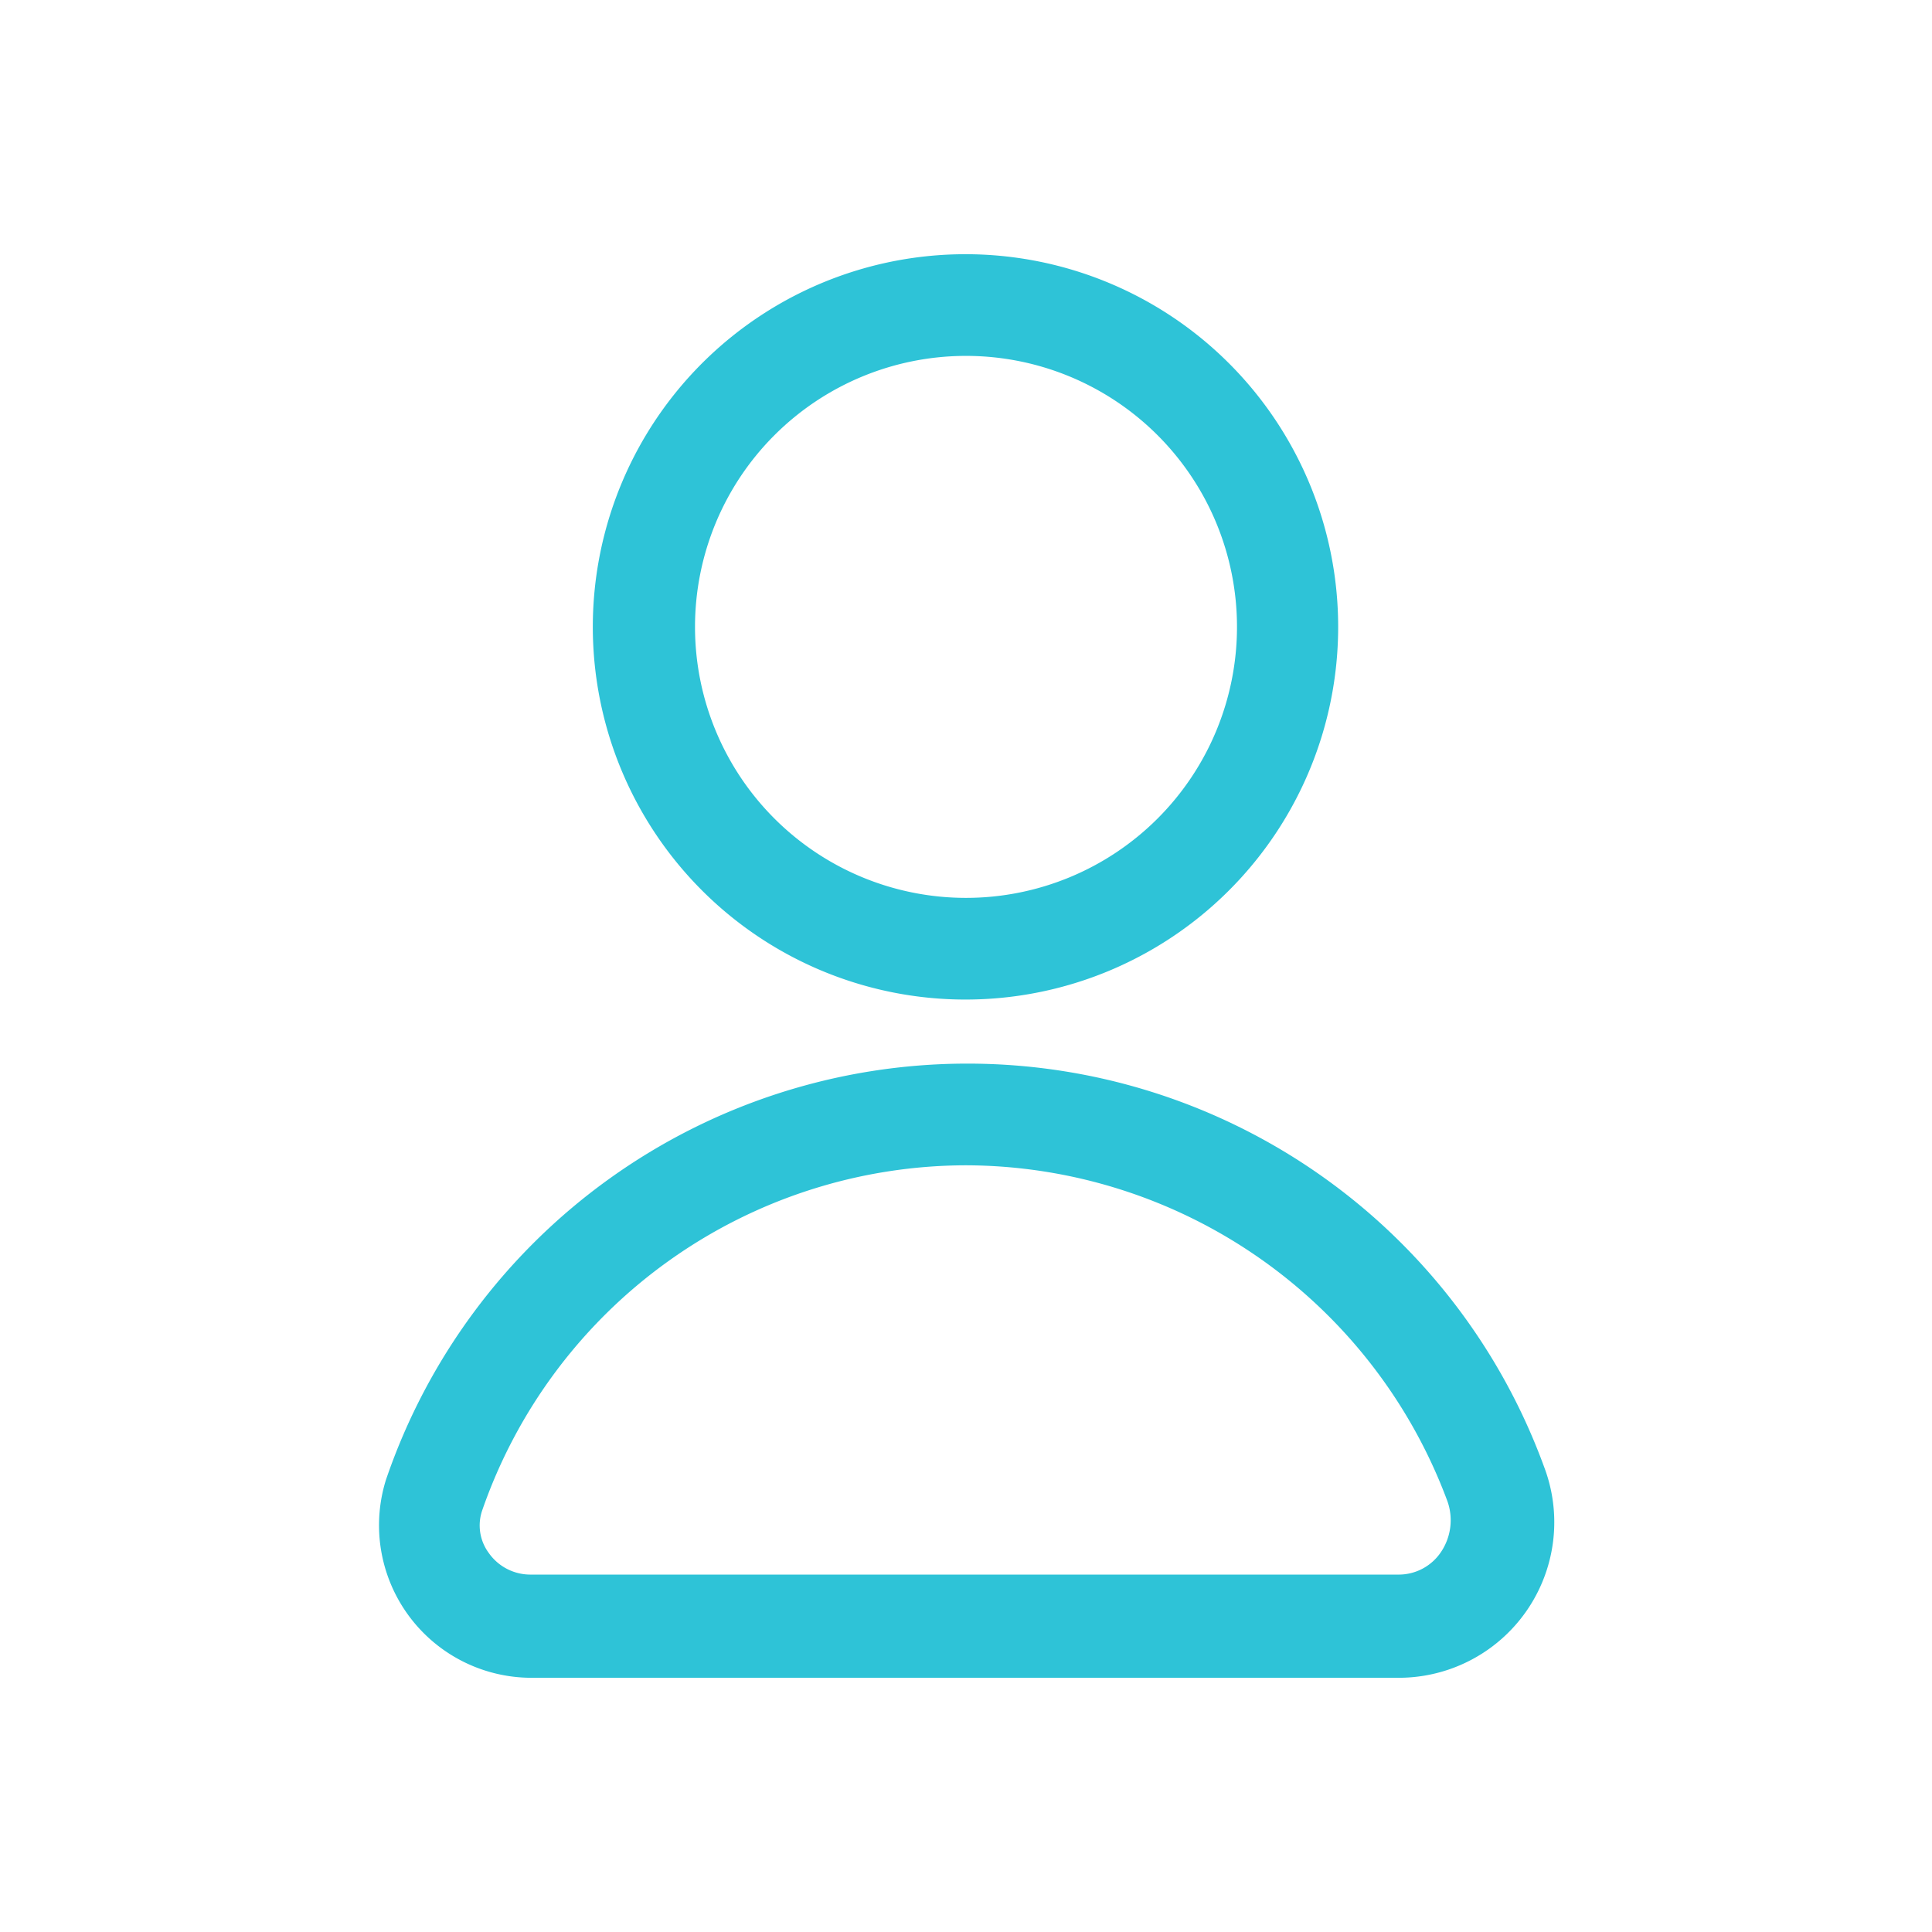
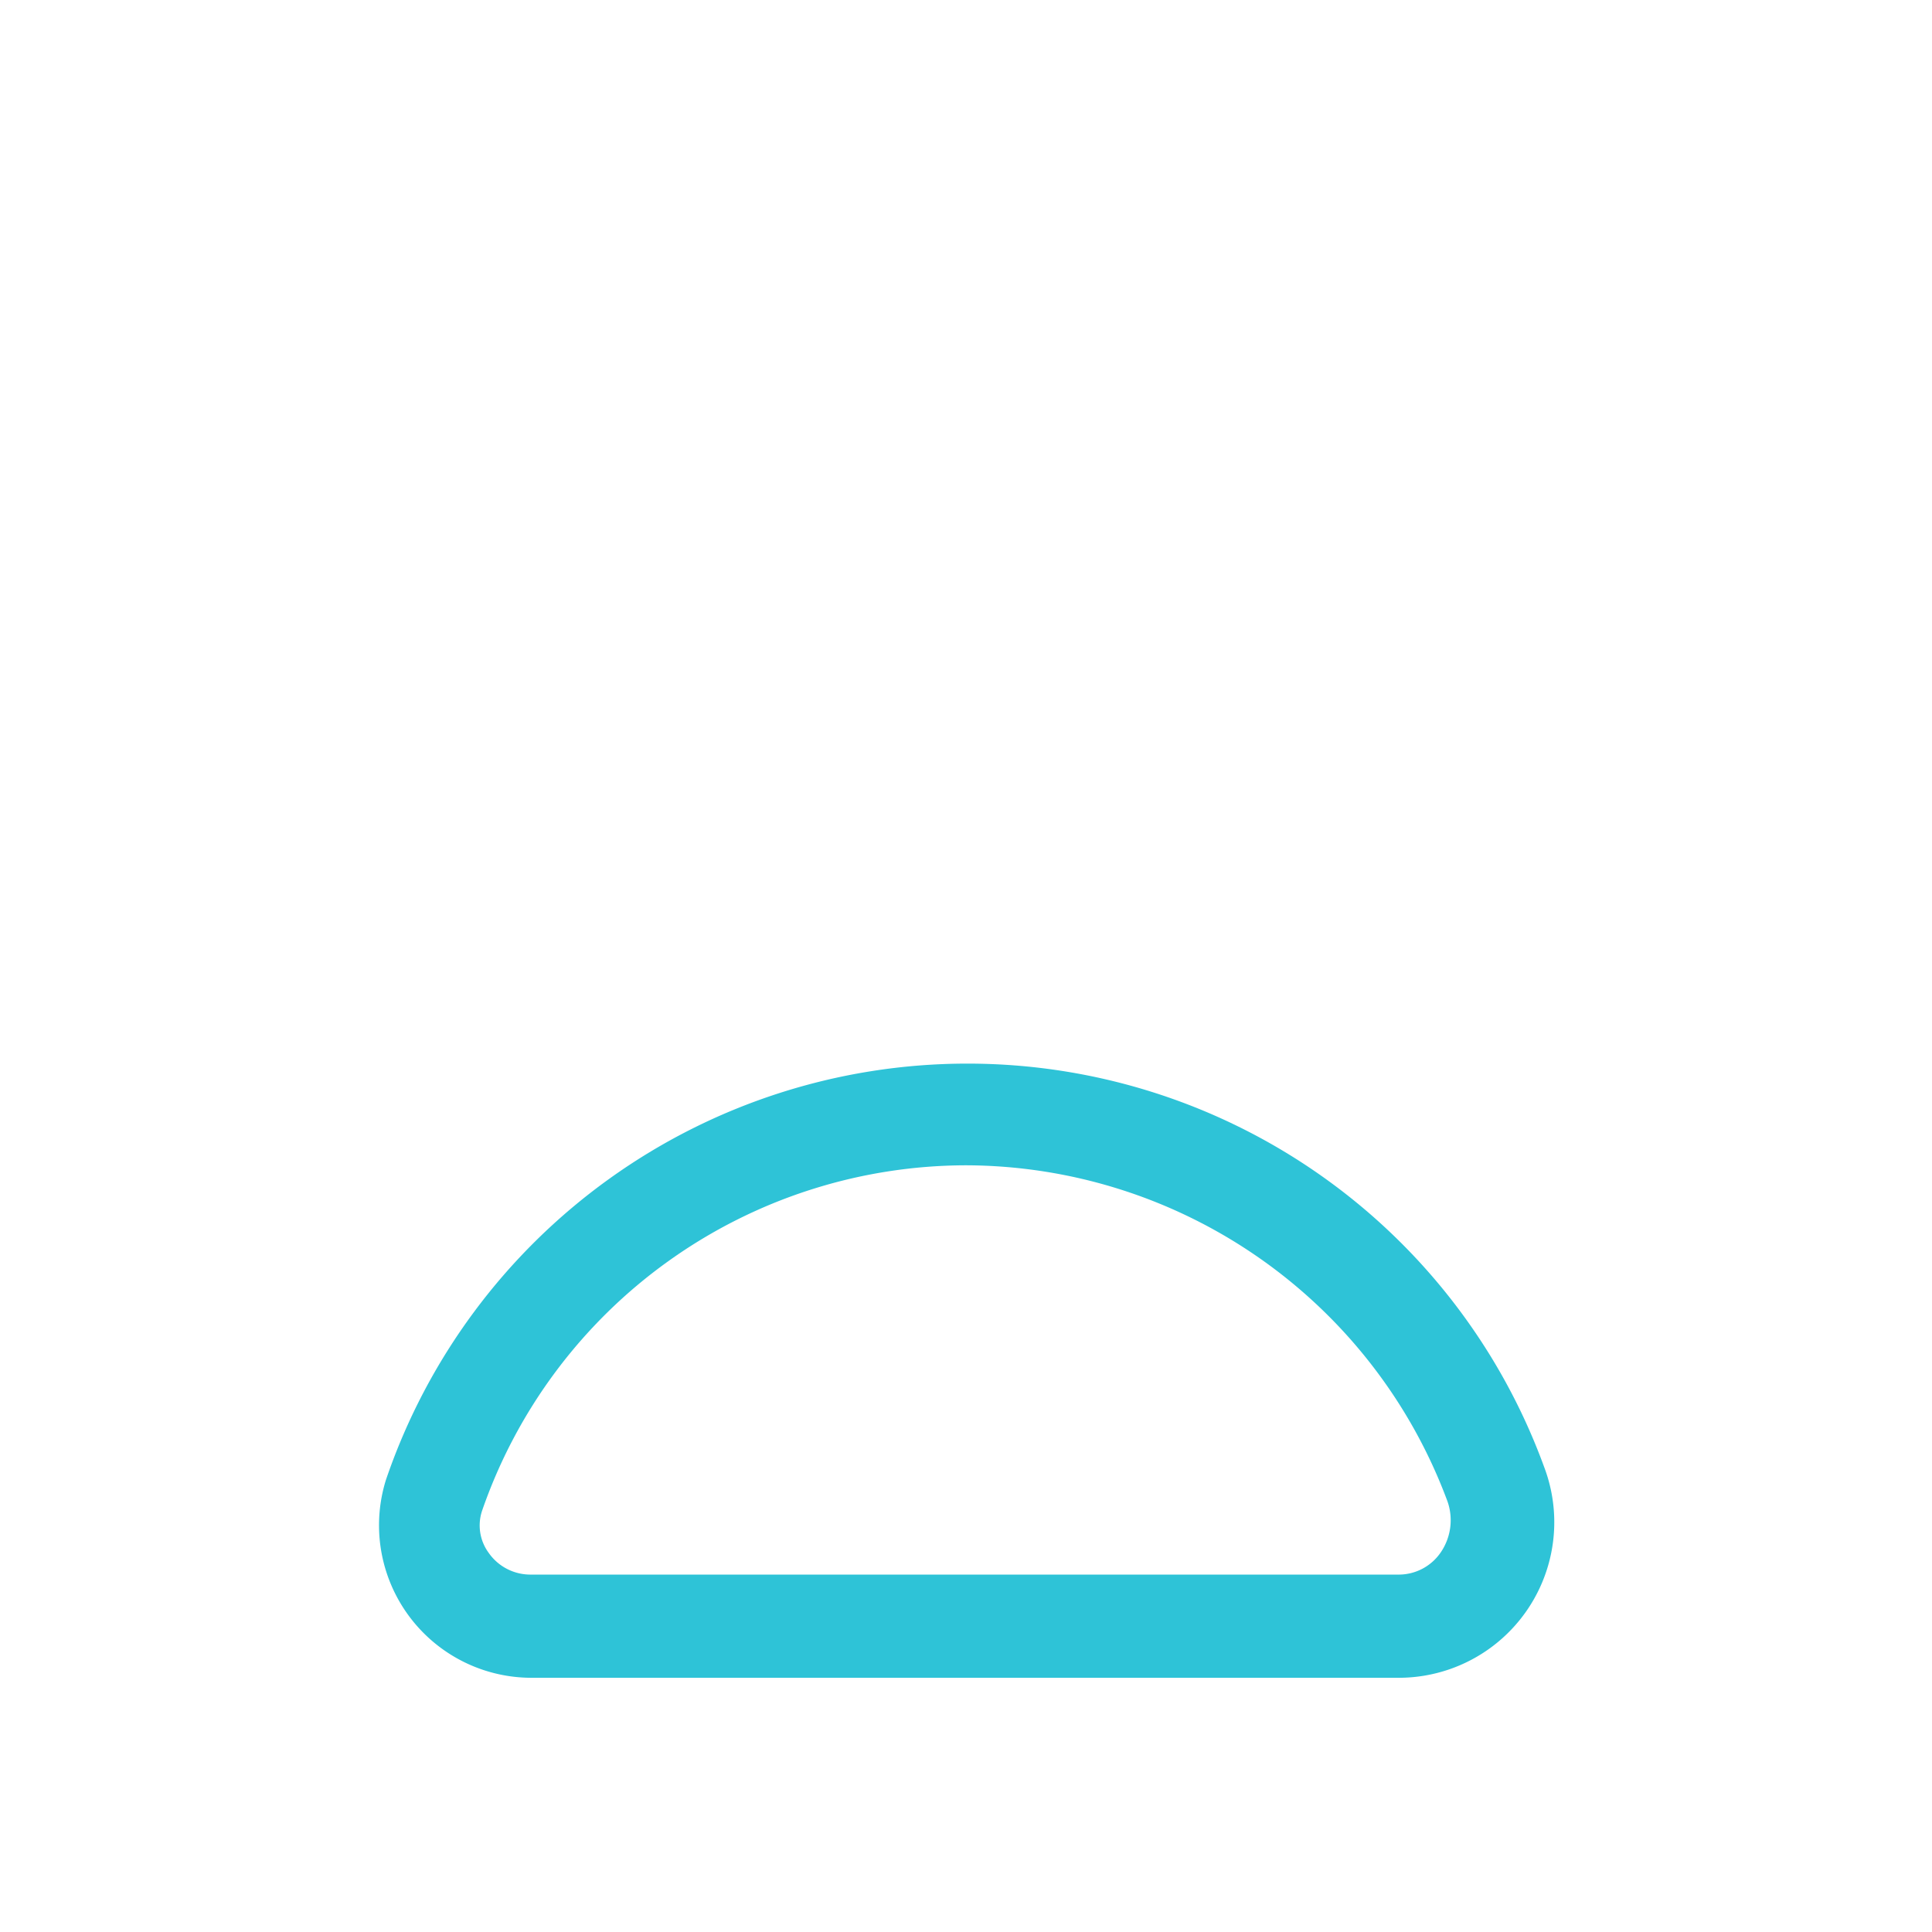
<svg xmlns="http://www.w3.org/2000/svg" id="Layer_1" data-name="Layer 1" viewBox="0 0 38 38">
  <defs>
    <style>.cls-1{fill:#2ec3d7;}</style>
  </defs>
  <title>Artboard 1</title>
-   <path class="cls-1" d="M19,7a5.33,5.33,0,1,1-5.33,5.33A5.33,5.33,0,0,1,19,7m0-2a7.33,7.33,0,1,0,7.32,7.33A7.33,7.33,0,0,0,19,5Z" />
  <path class="cls-1" d="M19,22.92a10.13,10.13,0,0,1,9.47,6.61,1.12,1.12,0,0,1-.13,1,1,1,0,0,1-.85.44H10.45a1,1,0,0,1-.84-.43.91.91,0,0,1-.13-.82A10.09,10.09,0,0,1,19,22.92m0-2A12.08,12.08,0,0,0,7.59,29.11,3,3,0,0,0,10.45,33H27.52a3.06,3.06,0,0,0,2.85-4.15A12.07,12.07,0,0,0,19,20.92Z" />
</svg>